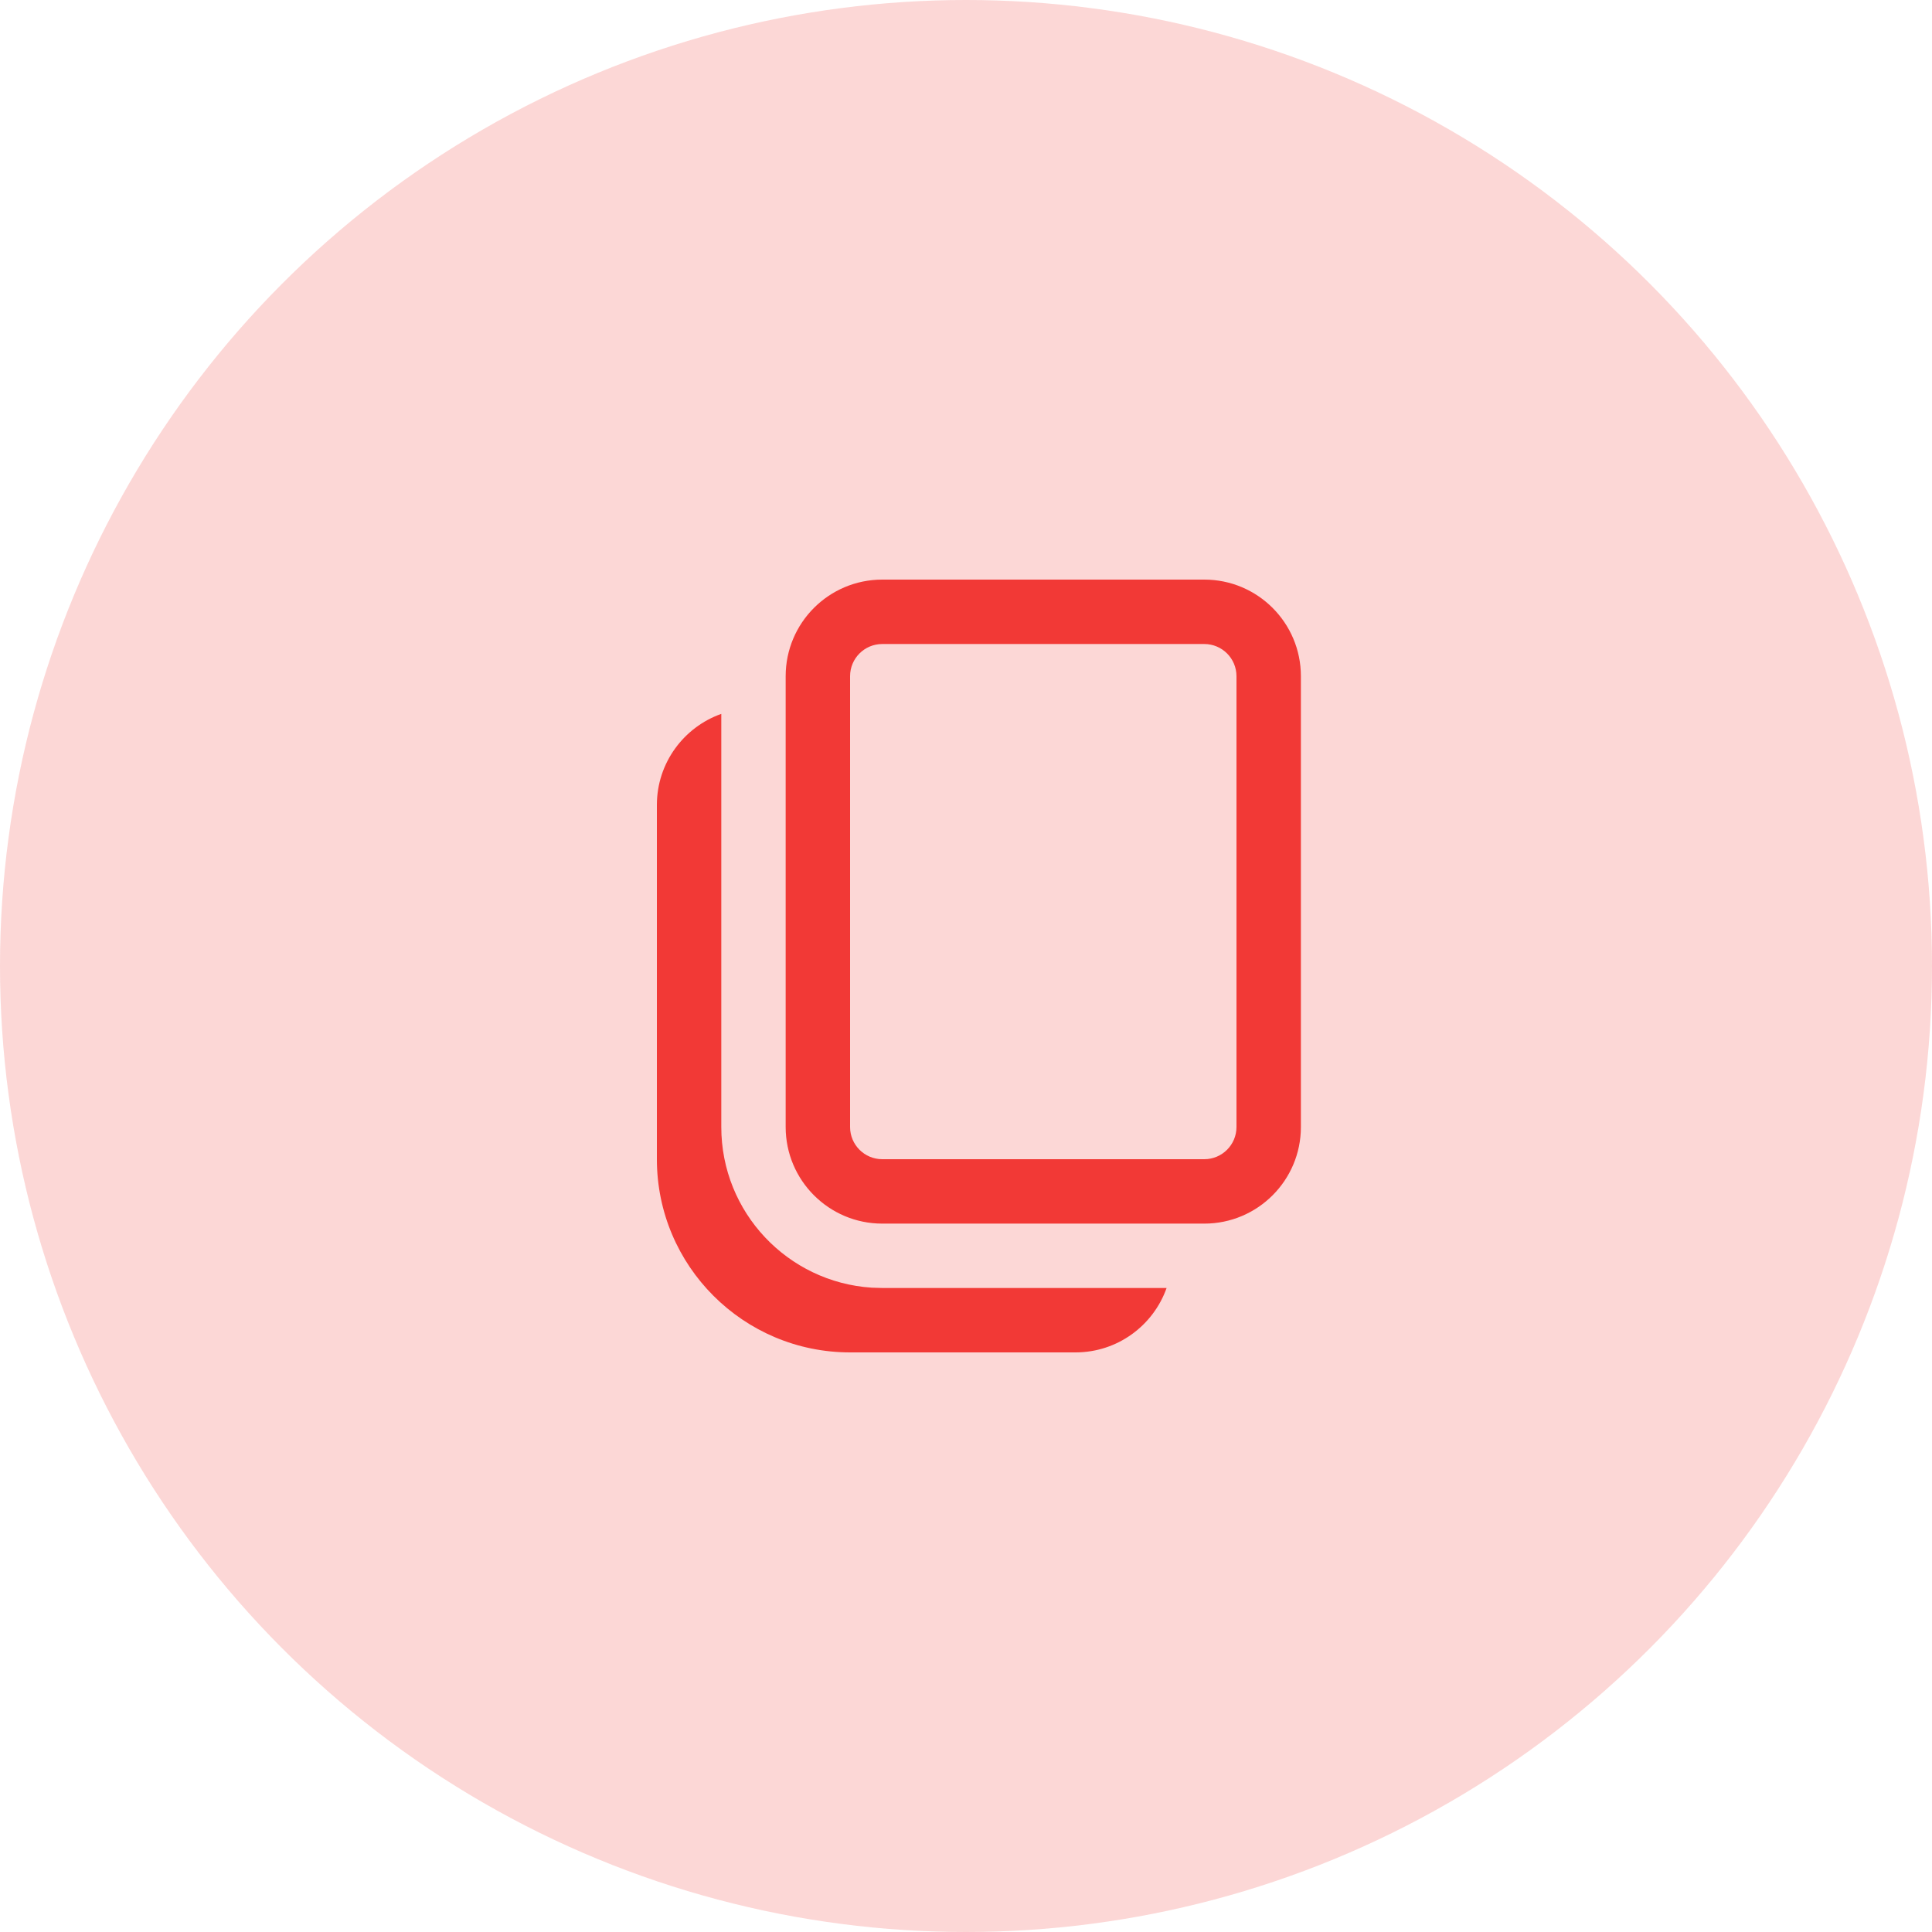
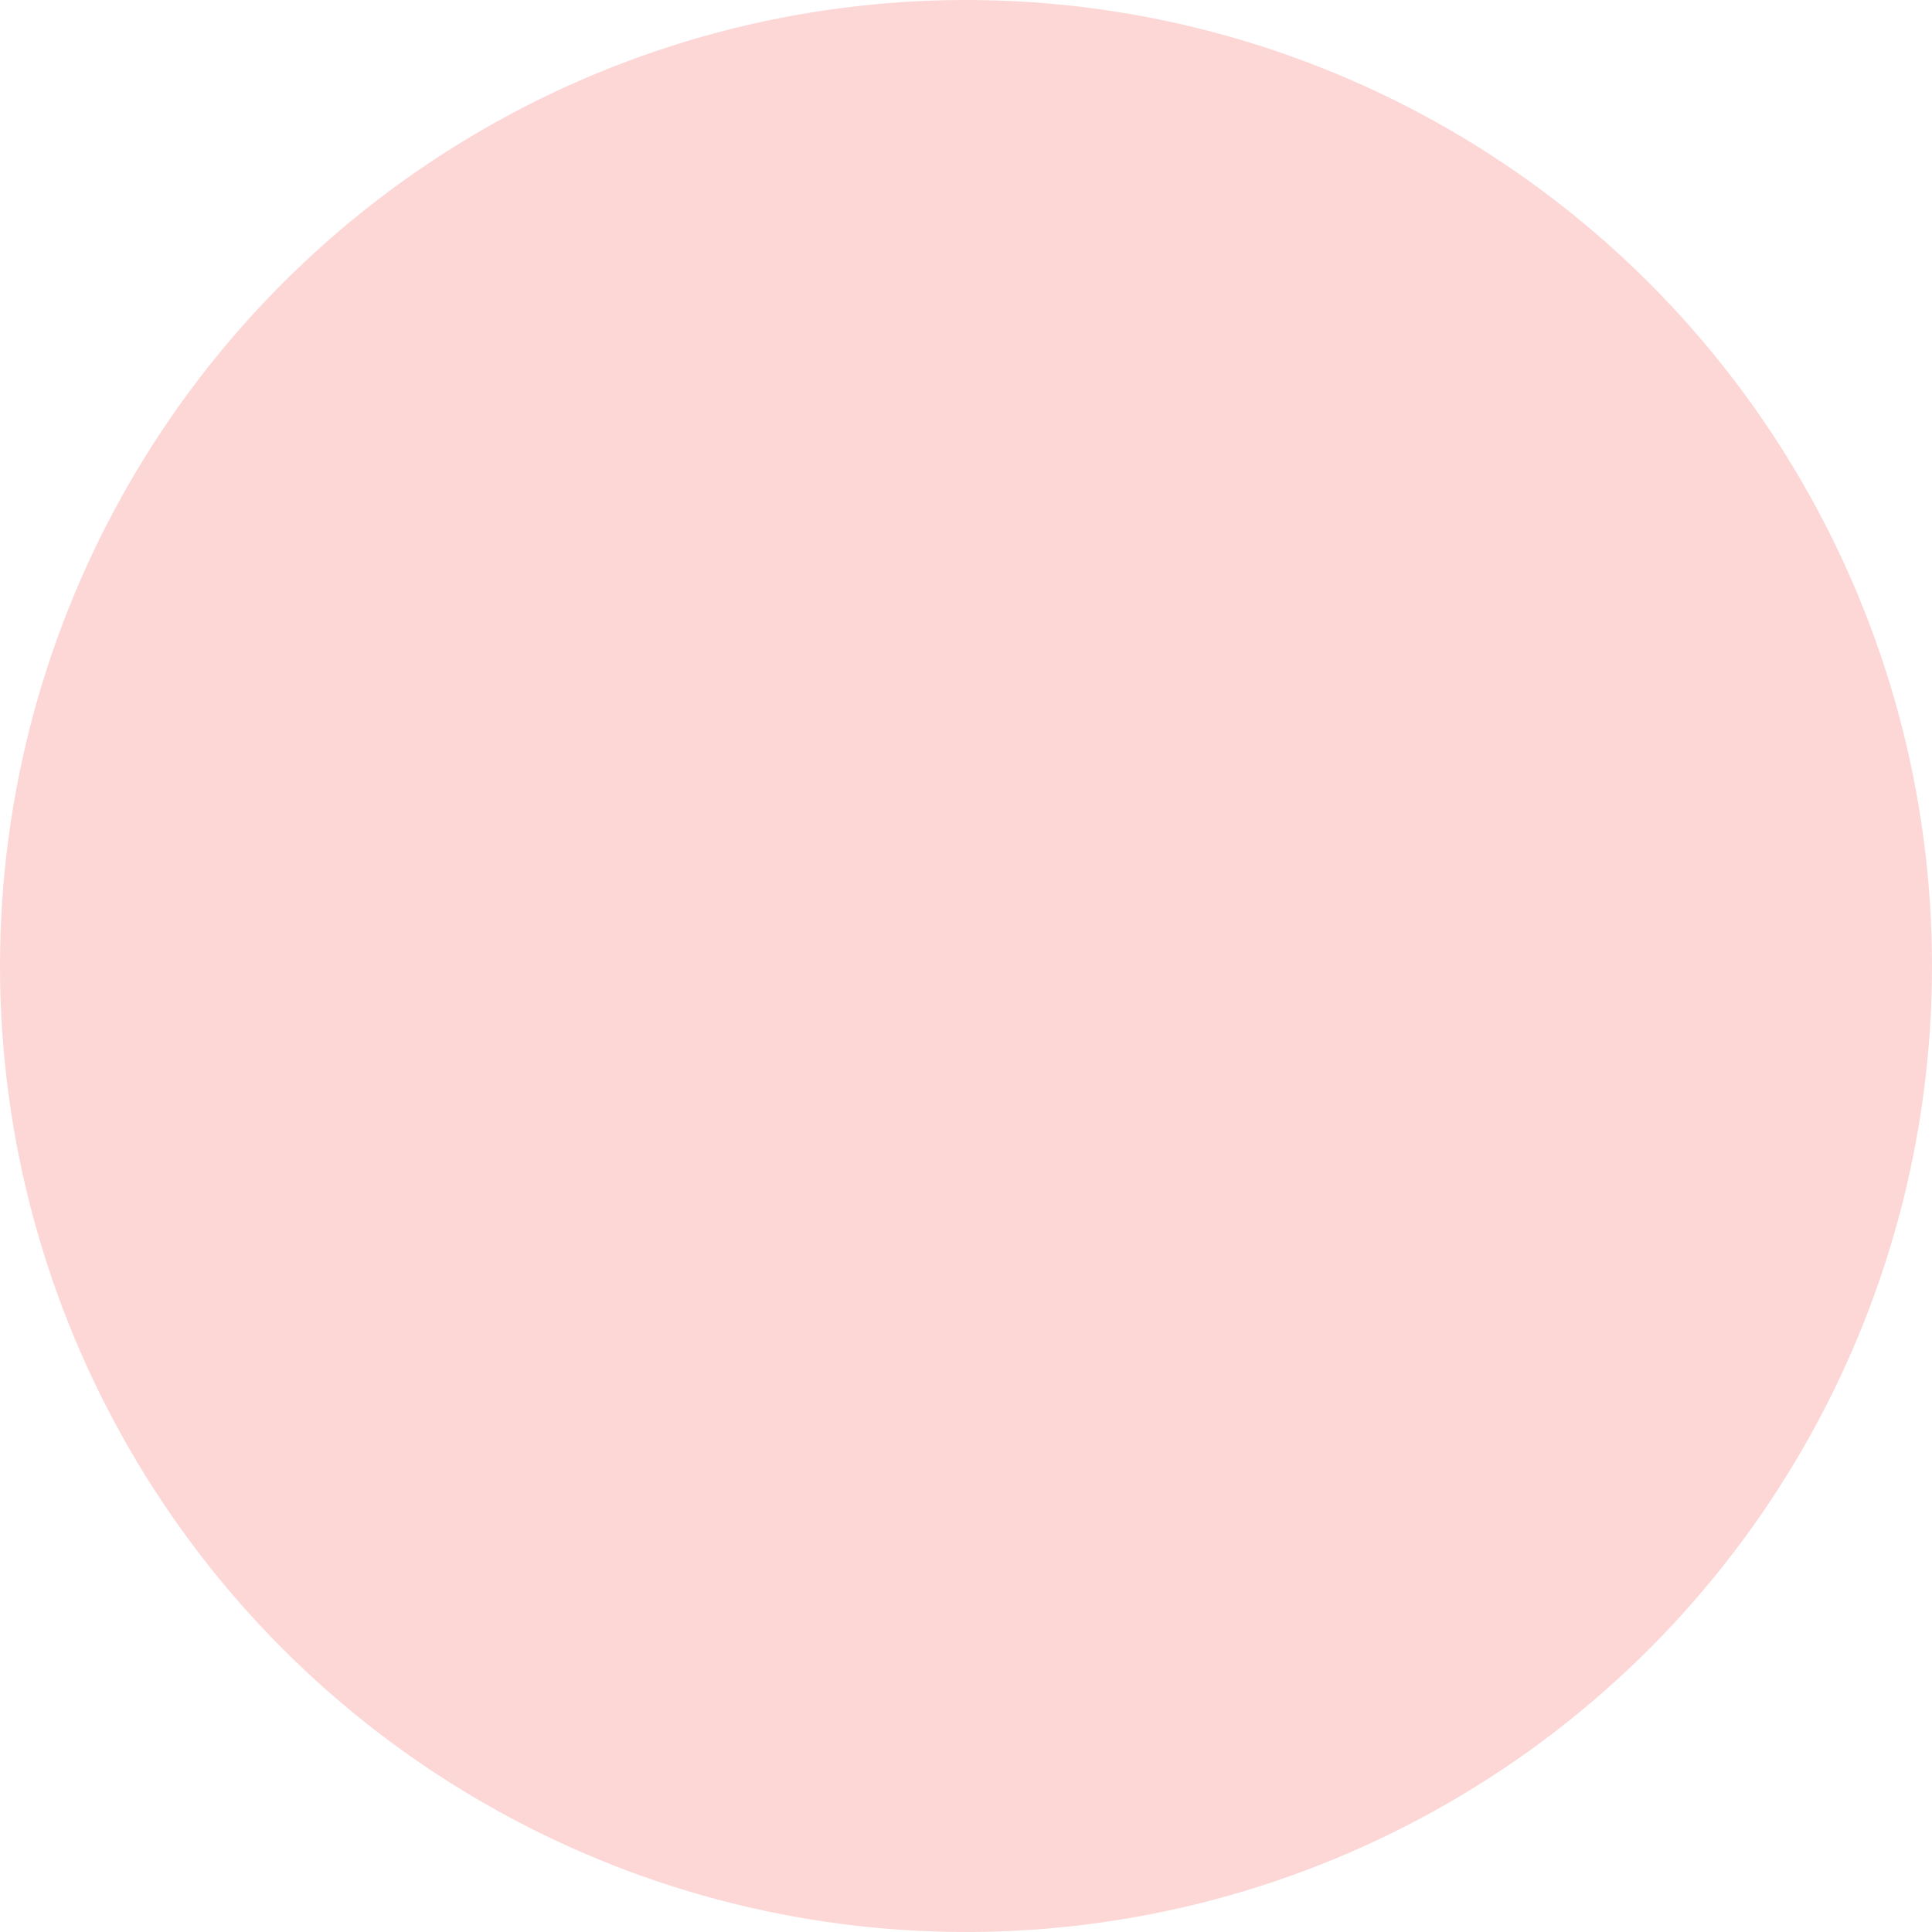
<svg xmlns="http://www.w3.org/2000/svg" width="50" height="50" viewBox="0 0 50 50" fill="none">
  <circle opacity="0.2" cx="25" cy="25" r="25" fill="#F23936" />
-   <path d="M18.667 18.475L18.667 29.167C18.667 31.376 20.386 33.183 22.559 33.325L22.833 33.333L30.191 33.334C29.847 34.305 28.921 35 27.833 35H22C19.239 35 17 32.761 17 30V20.833C17 19.745 17.696 18.819 18.667 18.475ZM31.167 15C32.547 15 33.667 16.119 33.667 17.5V29.167C33.667 30.547 32.547 31.667 31.167 31.667H22.833C21.453 31.667 20.333 30.547 20.333 29.167V17.5C20.333 16.119 21.453 15 22.833 15H31.167ZM31.167 16.667H22.833C22.373 16.667 22 17.04 22 17.5V29.167C22 29.627 22.373 30 22.833 30H31.167C31.627 30 32 29.627 32 29.167V17.5C32 17.04 31.627 16.667 31.167 16.667Z" fill="#F23936" />
</svg>